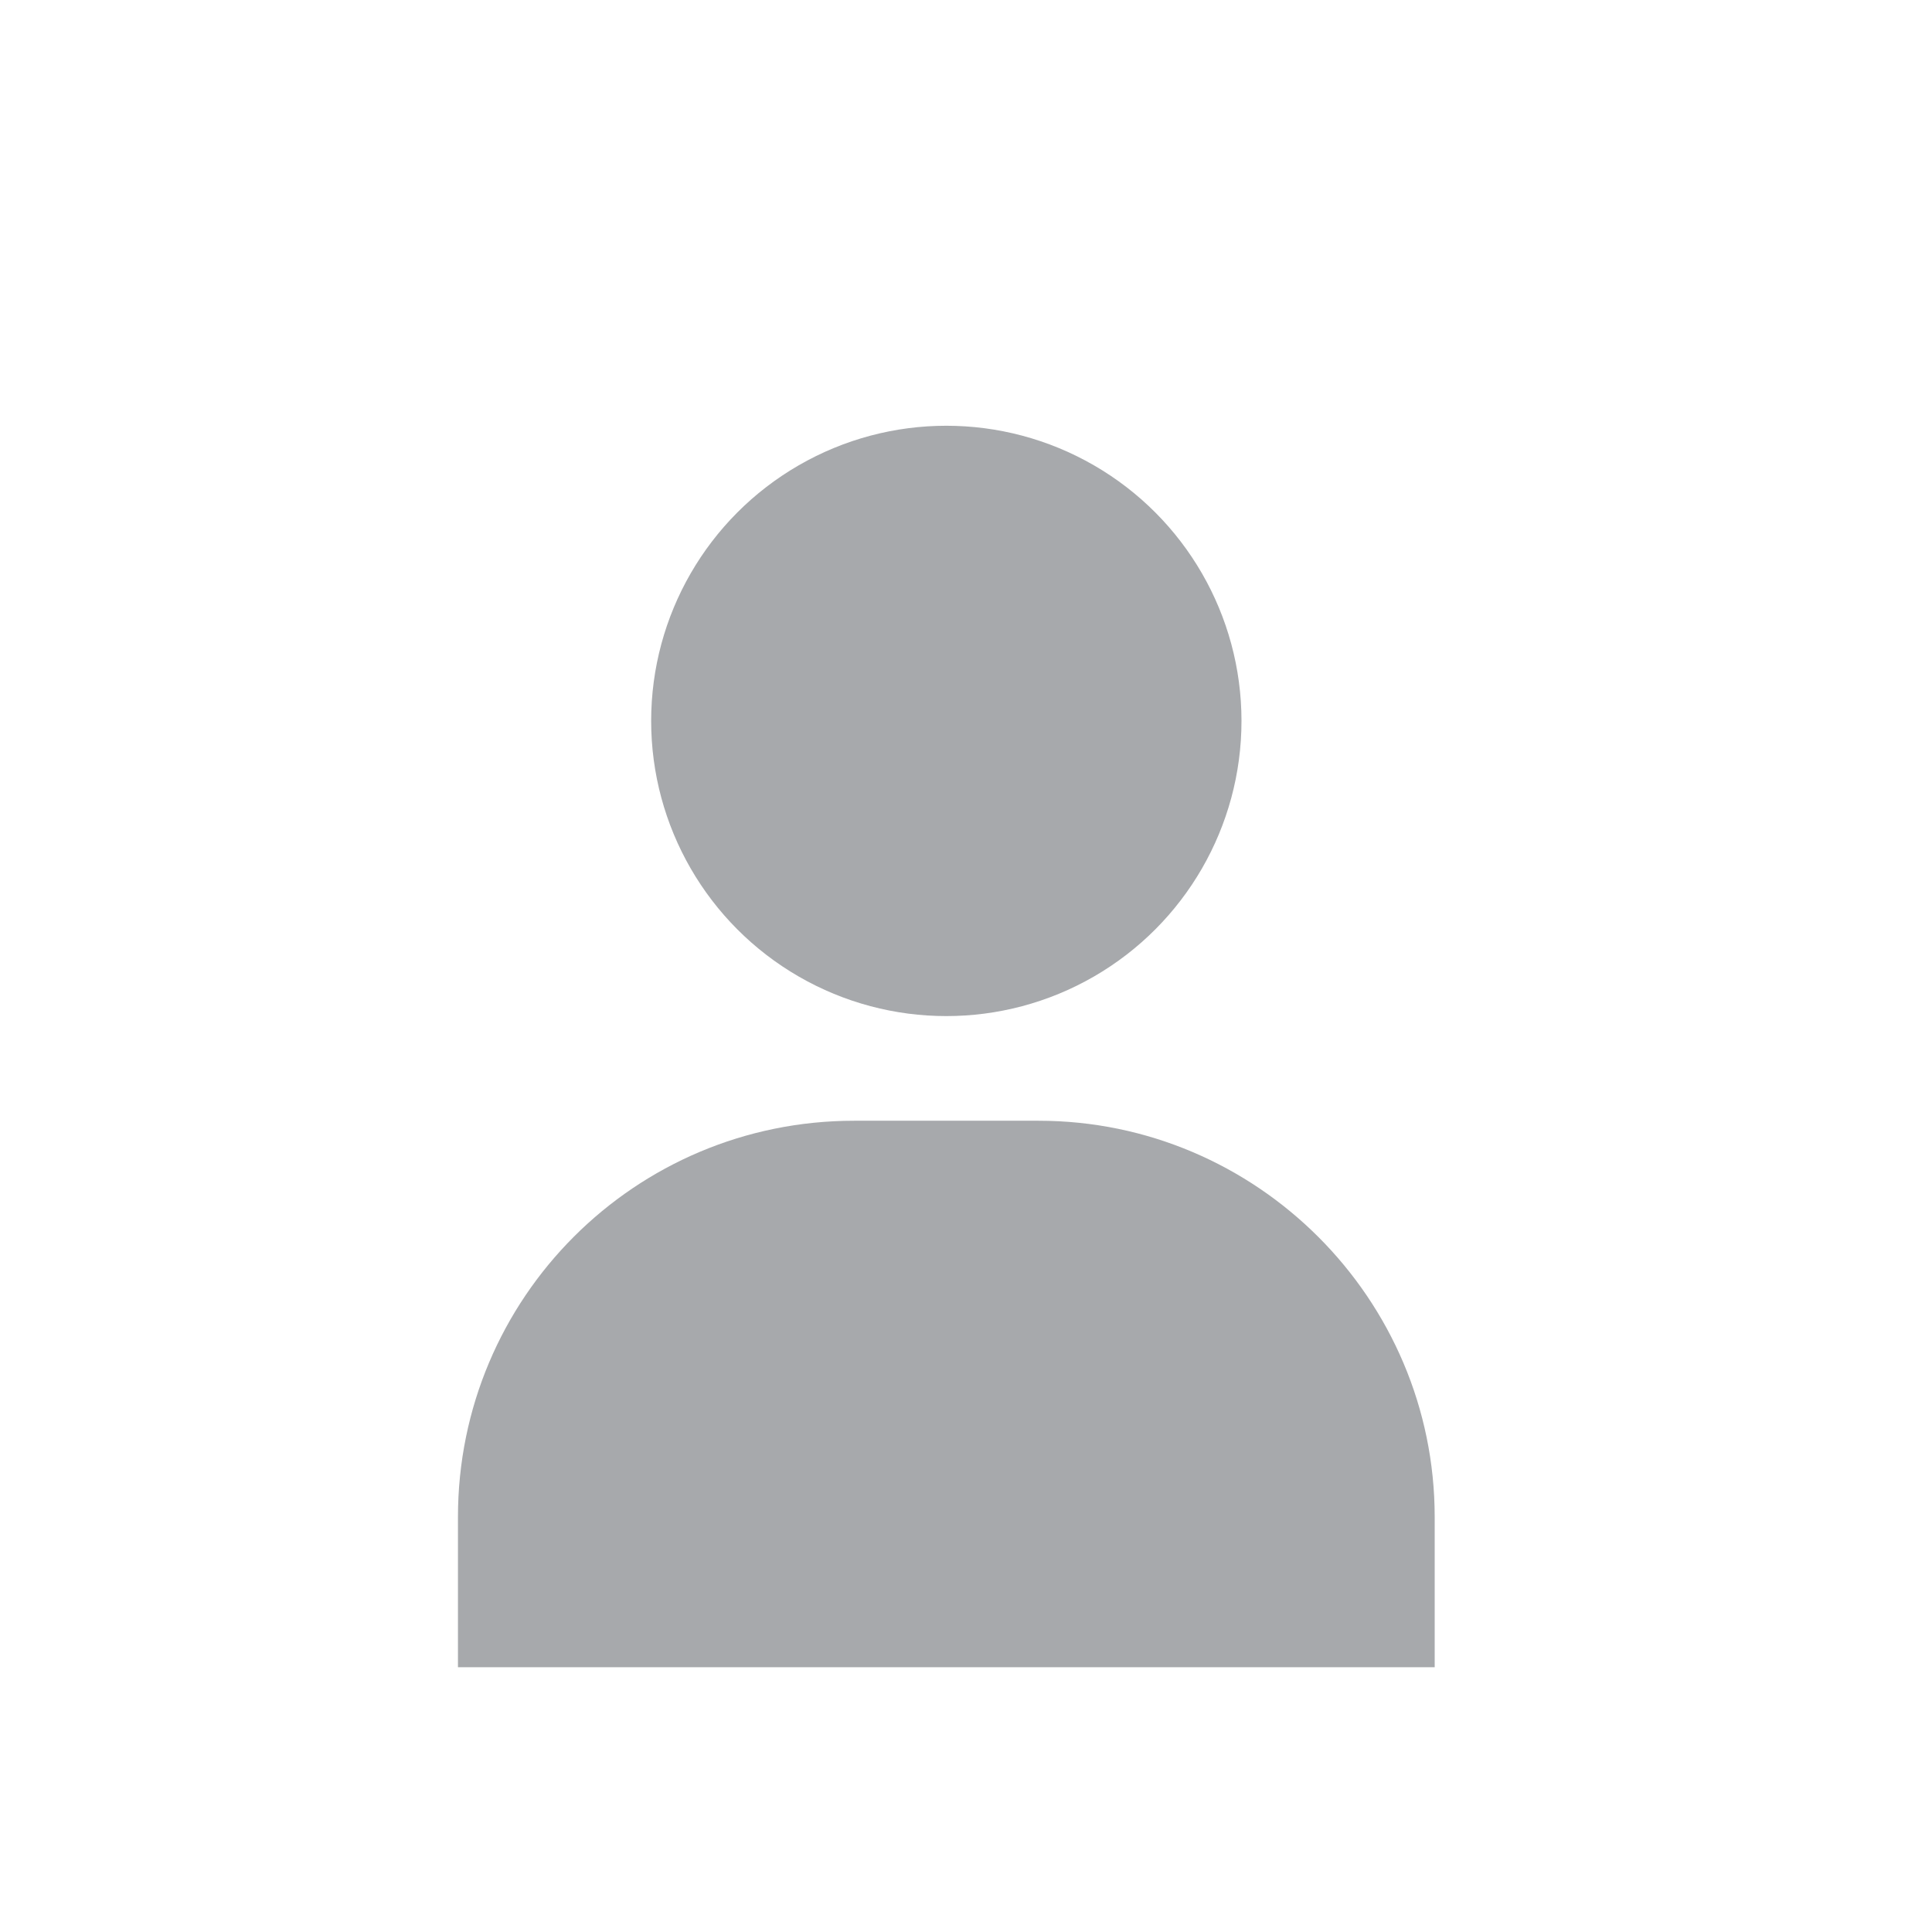
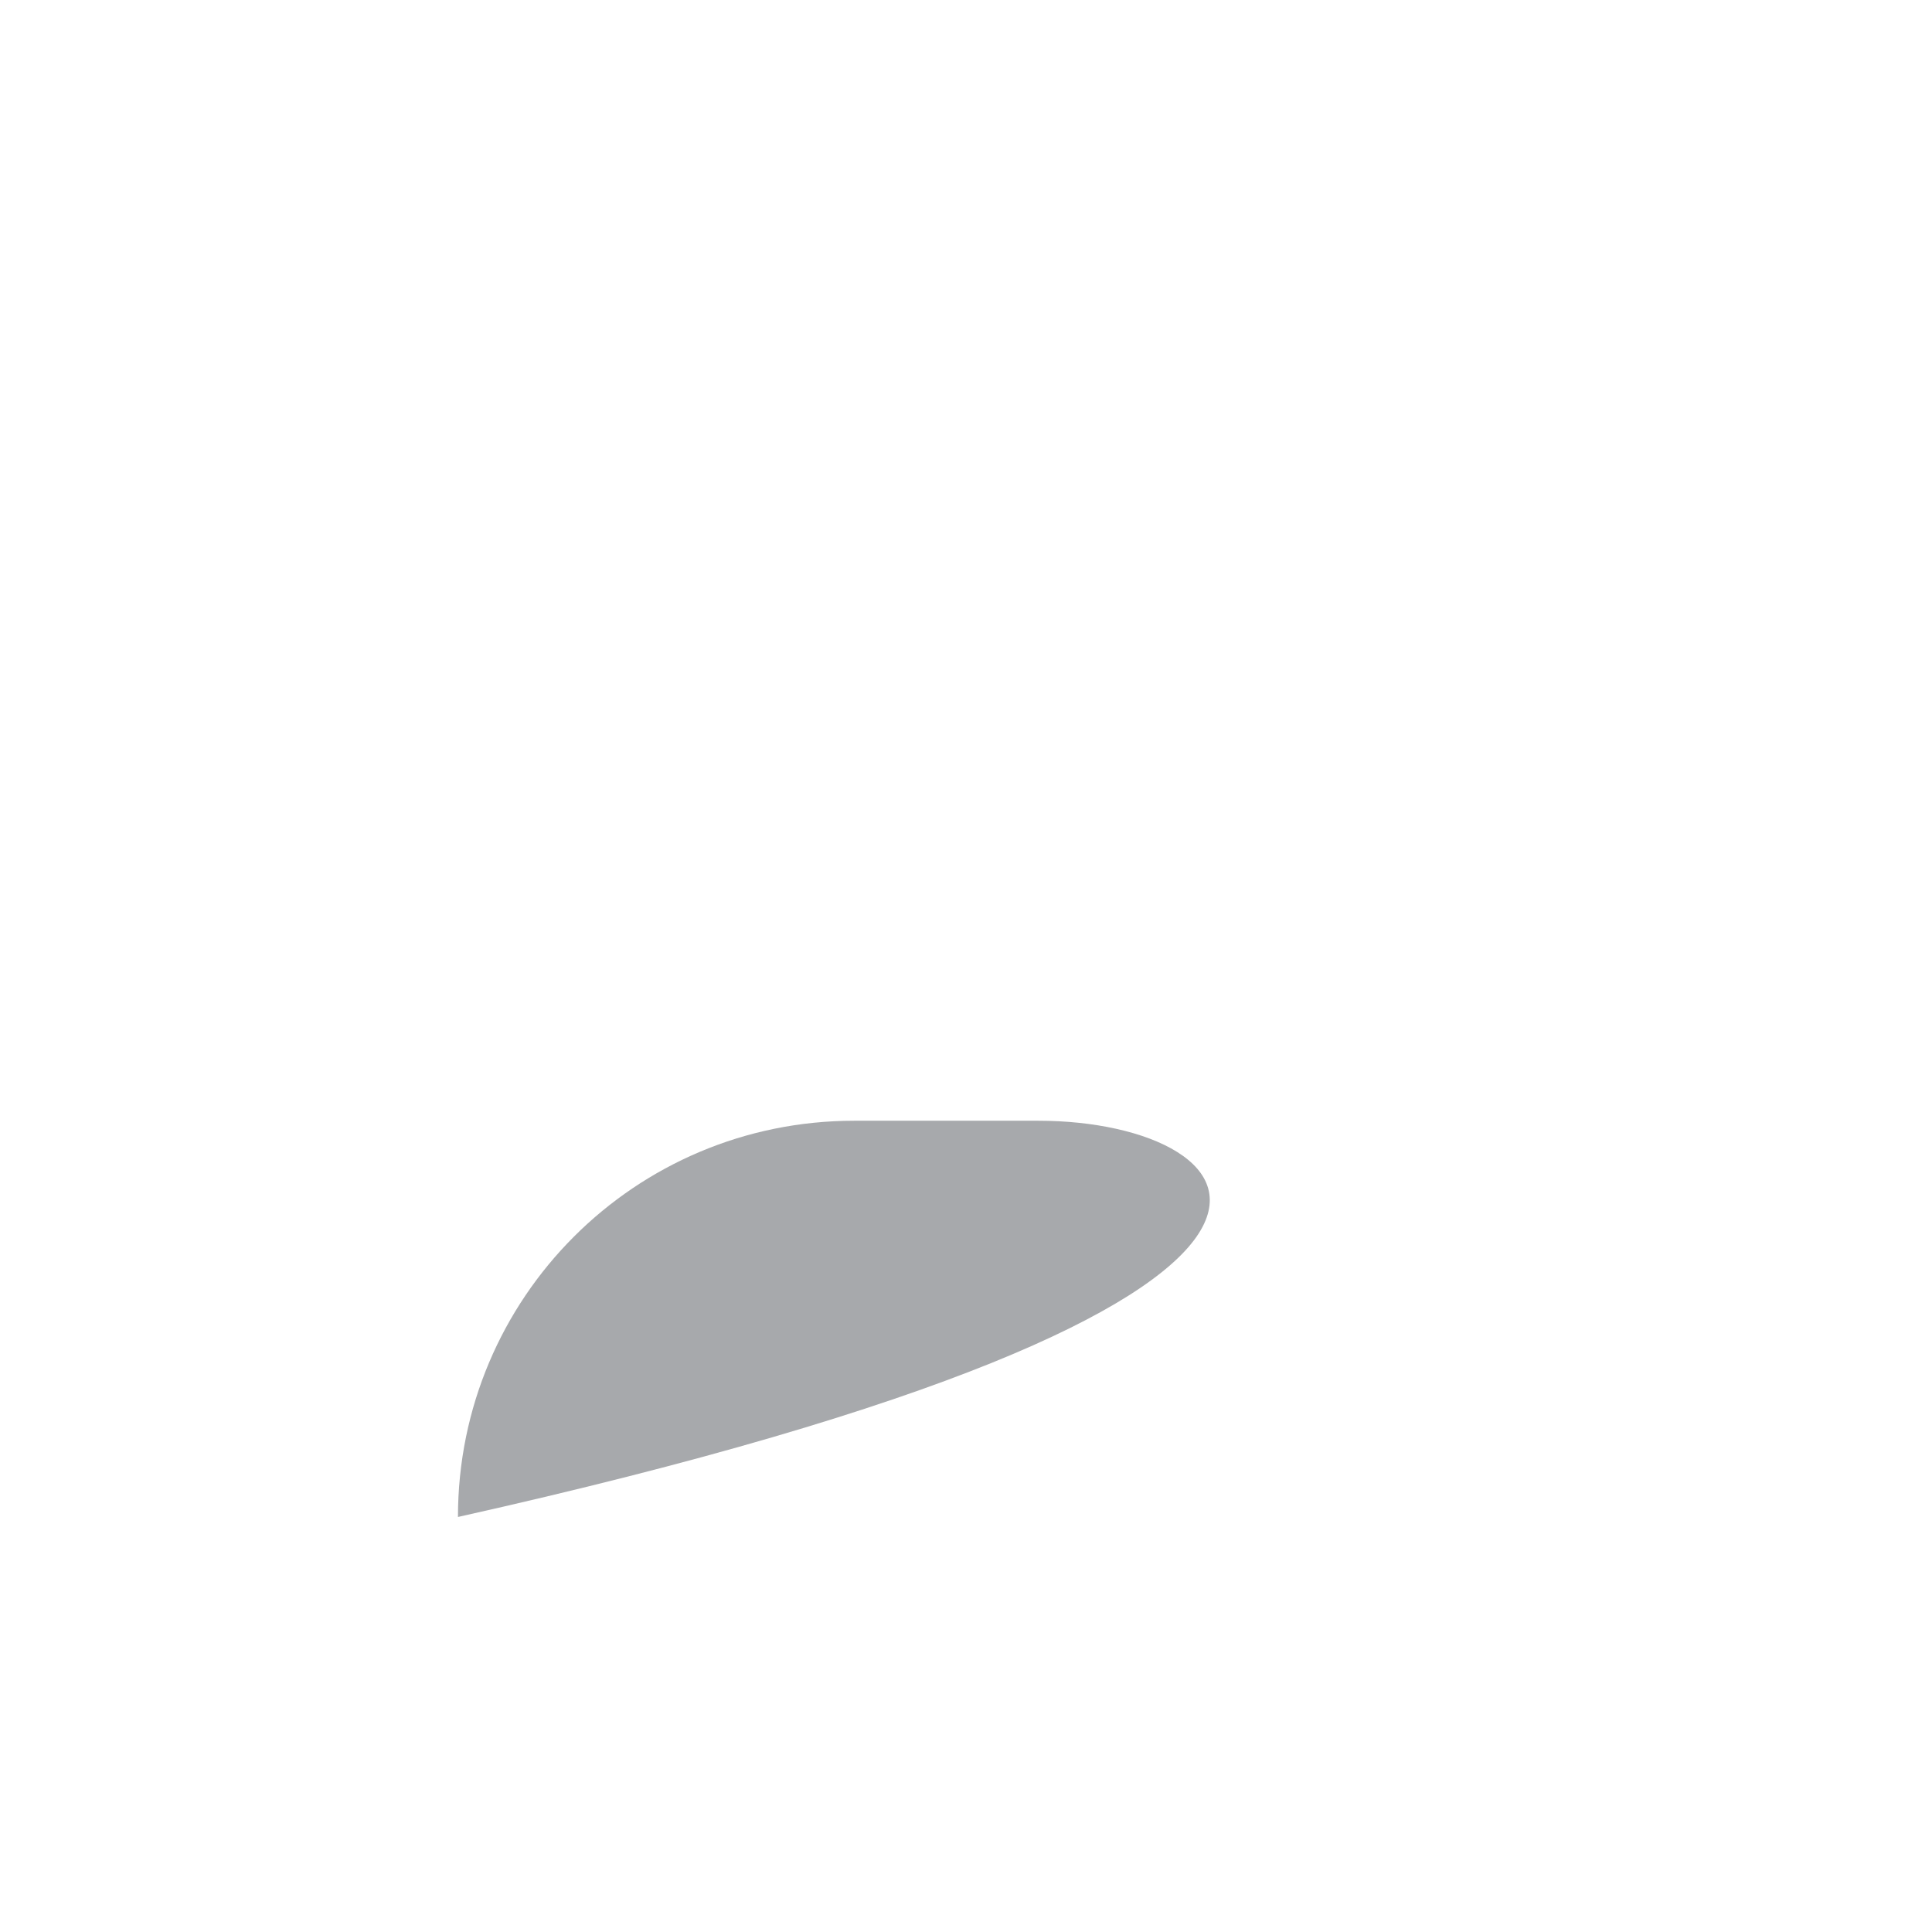
<svg xmlns="http://www.w3.org/2000/svg" version="1.1" id="Layer_1" x="0px" y="0px" viewBox="0 0 216 216" style="enable-background:new 0 0 216 216;" xml:space="preserve">
  <style type="text/css">
	.st0{fill:#A7A9AC;}
	.st1{fill:none;stroke:#A7A9AC;stroke-width:3.337;stroke-linecap:round;stroke-miterlimit:10;}
	.st2{fill:none;stroke:#A7A9AC;stroke-width:25;stroke-miterlimit:10;}
	.st3{fill:#7D161C;}
	.st4{fill:#FFFFFF;}
	.st5{fill:none;stroke:#FFFFFF;stroke-width:3.733;stroke-miterlimit:10;}
	.st6{fill:#D4D0D4;}
	.st7{fill:#88191B;}
	.st8{fill:none;stroke:#89181B;stroke-width:3.623;stroke-linecap:round;stroke-miterlimit:10;}
	.st9{fill:#89181B;}
	.st10{fill:none;stroke:#89181B;stroke-width:24.304;stroke-linecap:round;stroke-miterlimit:10;}
</style>
  <g>
-     <circle class="st0" cx="105.8" cy="80.6" r="33" />
-     <path class="st0" d="M116.1,125.3H95.5c-24.5,0-44.3,19.8-44.3,44.3v16.8h109.2v-16.8C160.4,145.2,140.5,125.3,116.1,125.3z" />
+     <path class="st0" d="M116.1,125.3H95.5c-24.5,0-44.3,19.8-44.3,44.3v16.8v-16.8C160.4,145.2,140.5,125.3,116.1,125.3z" />
  </g>
</svg>